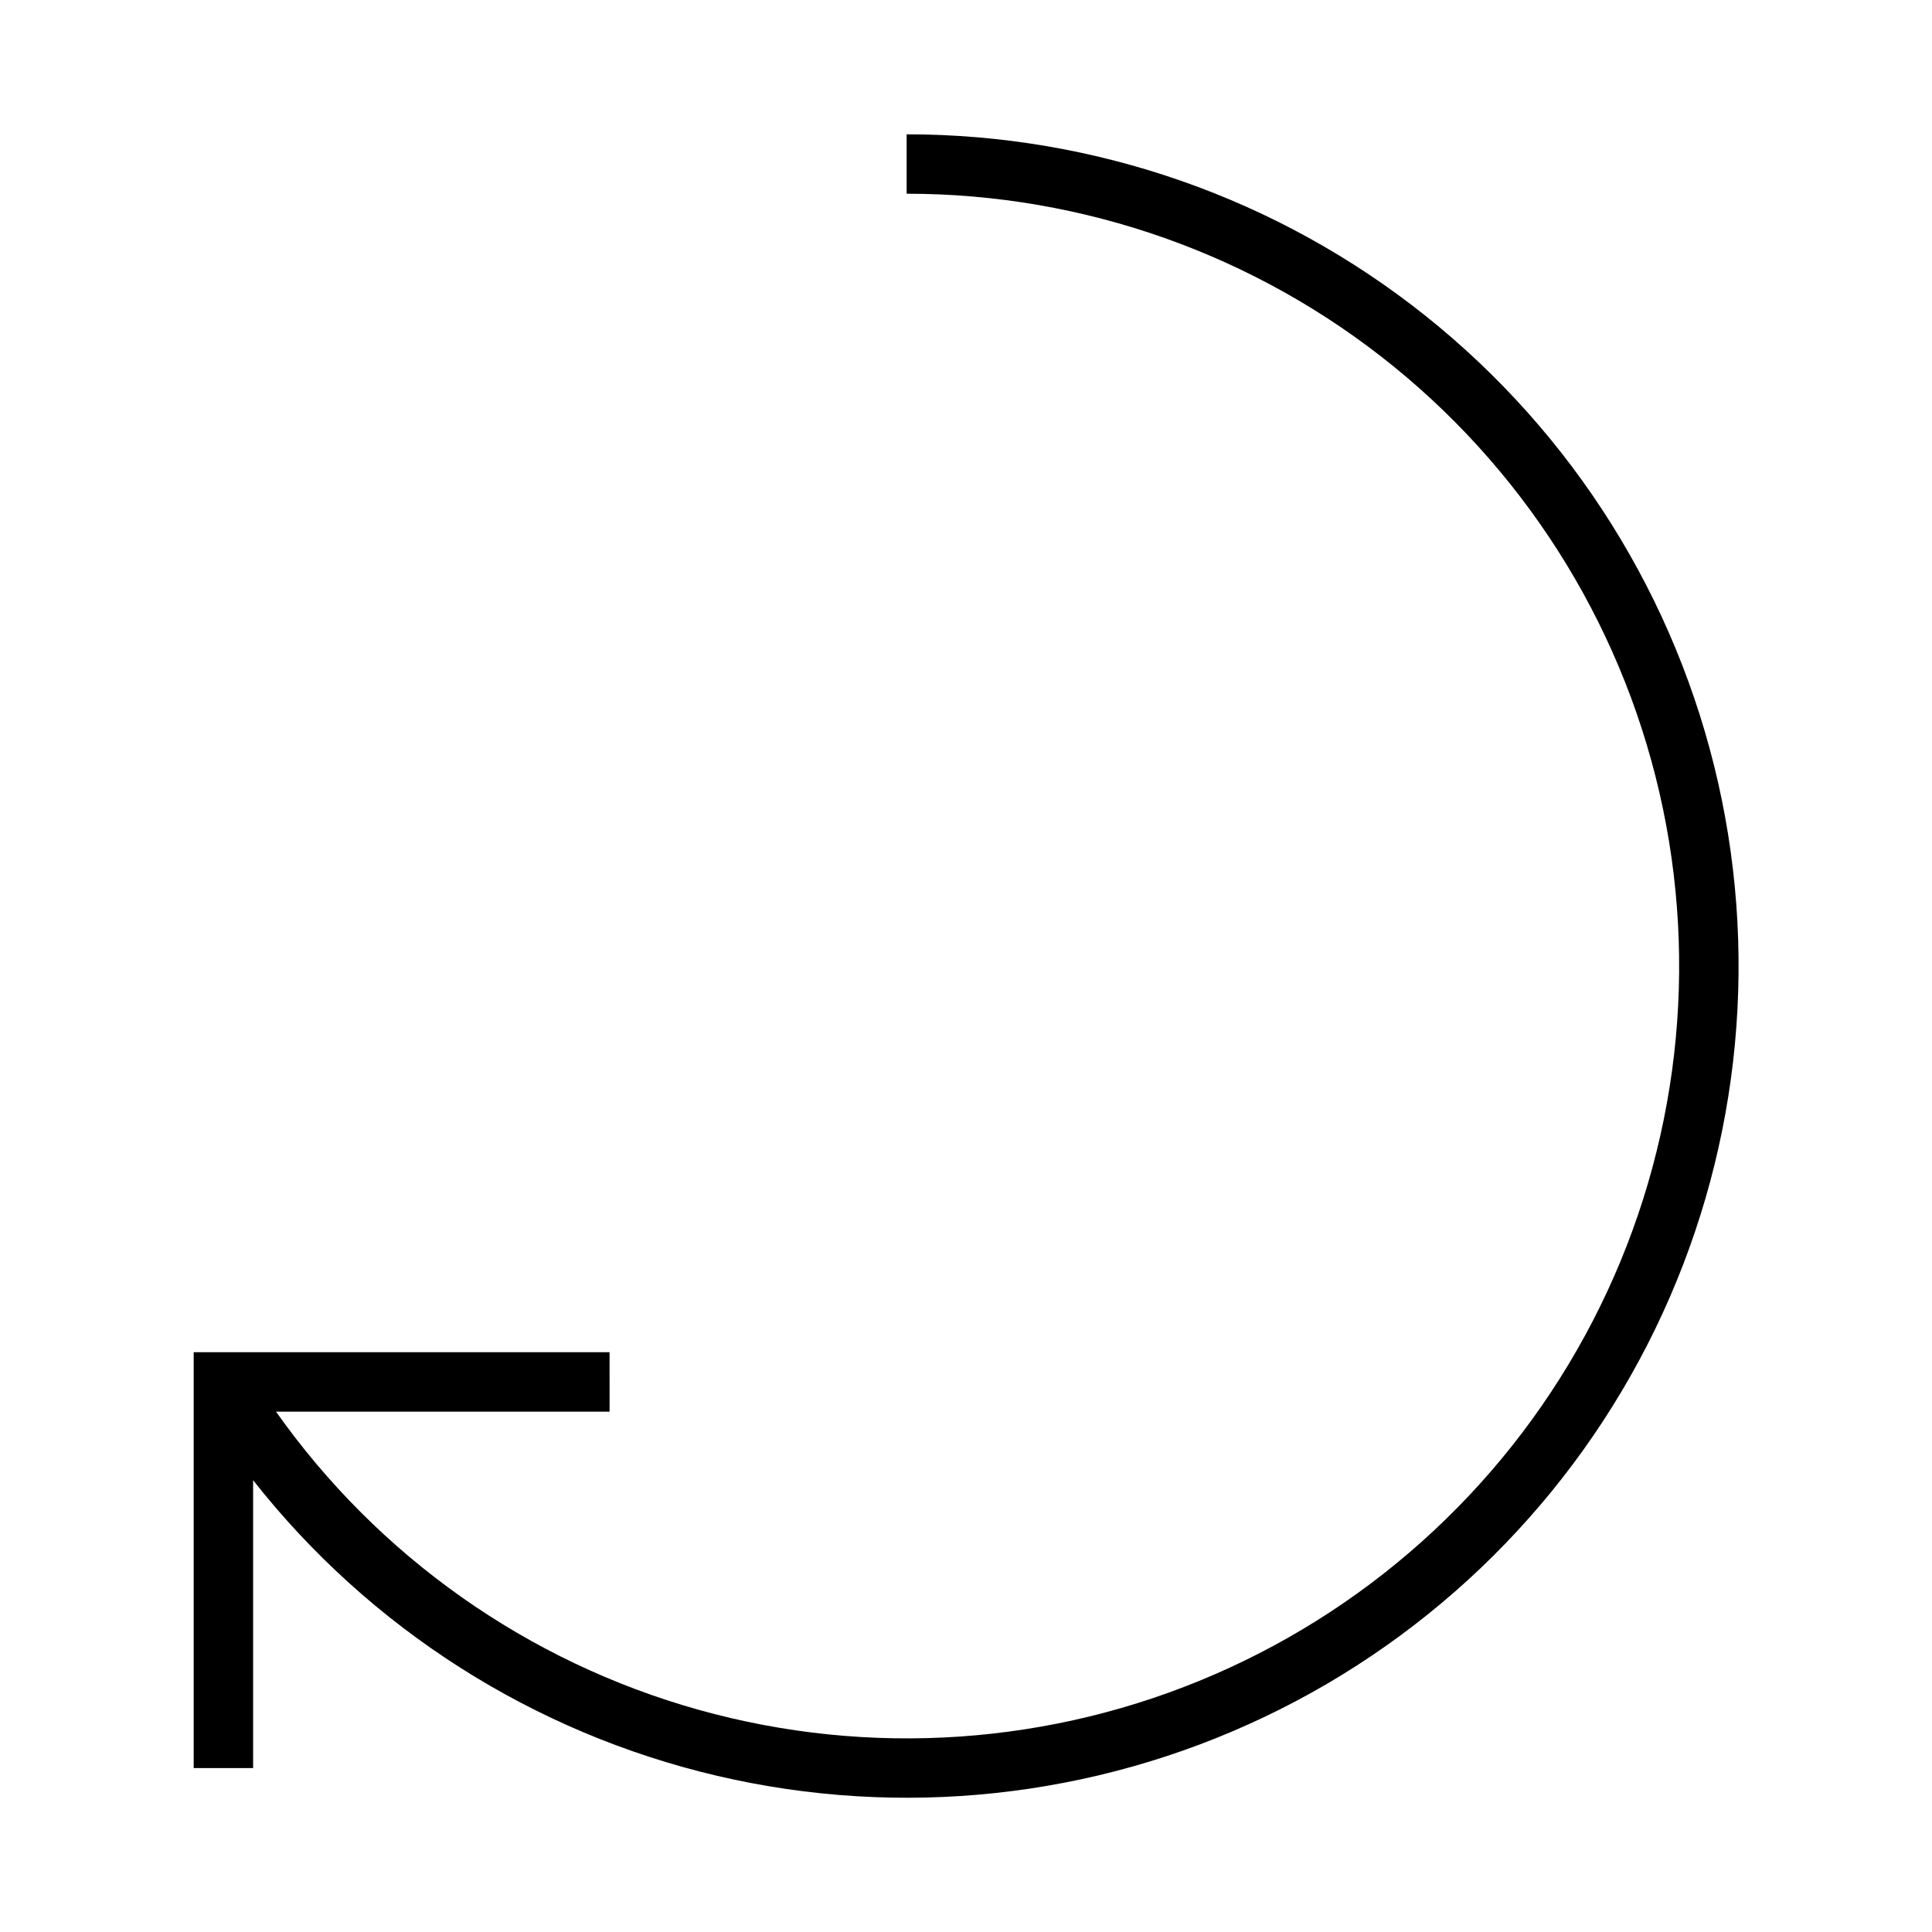
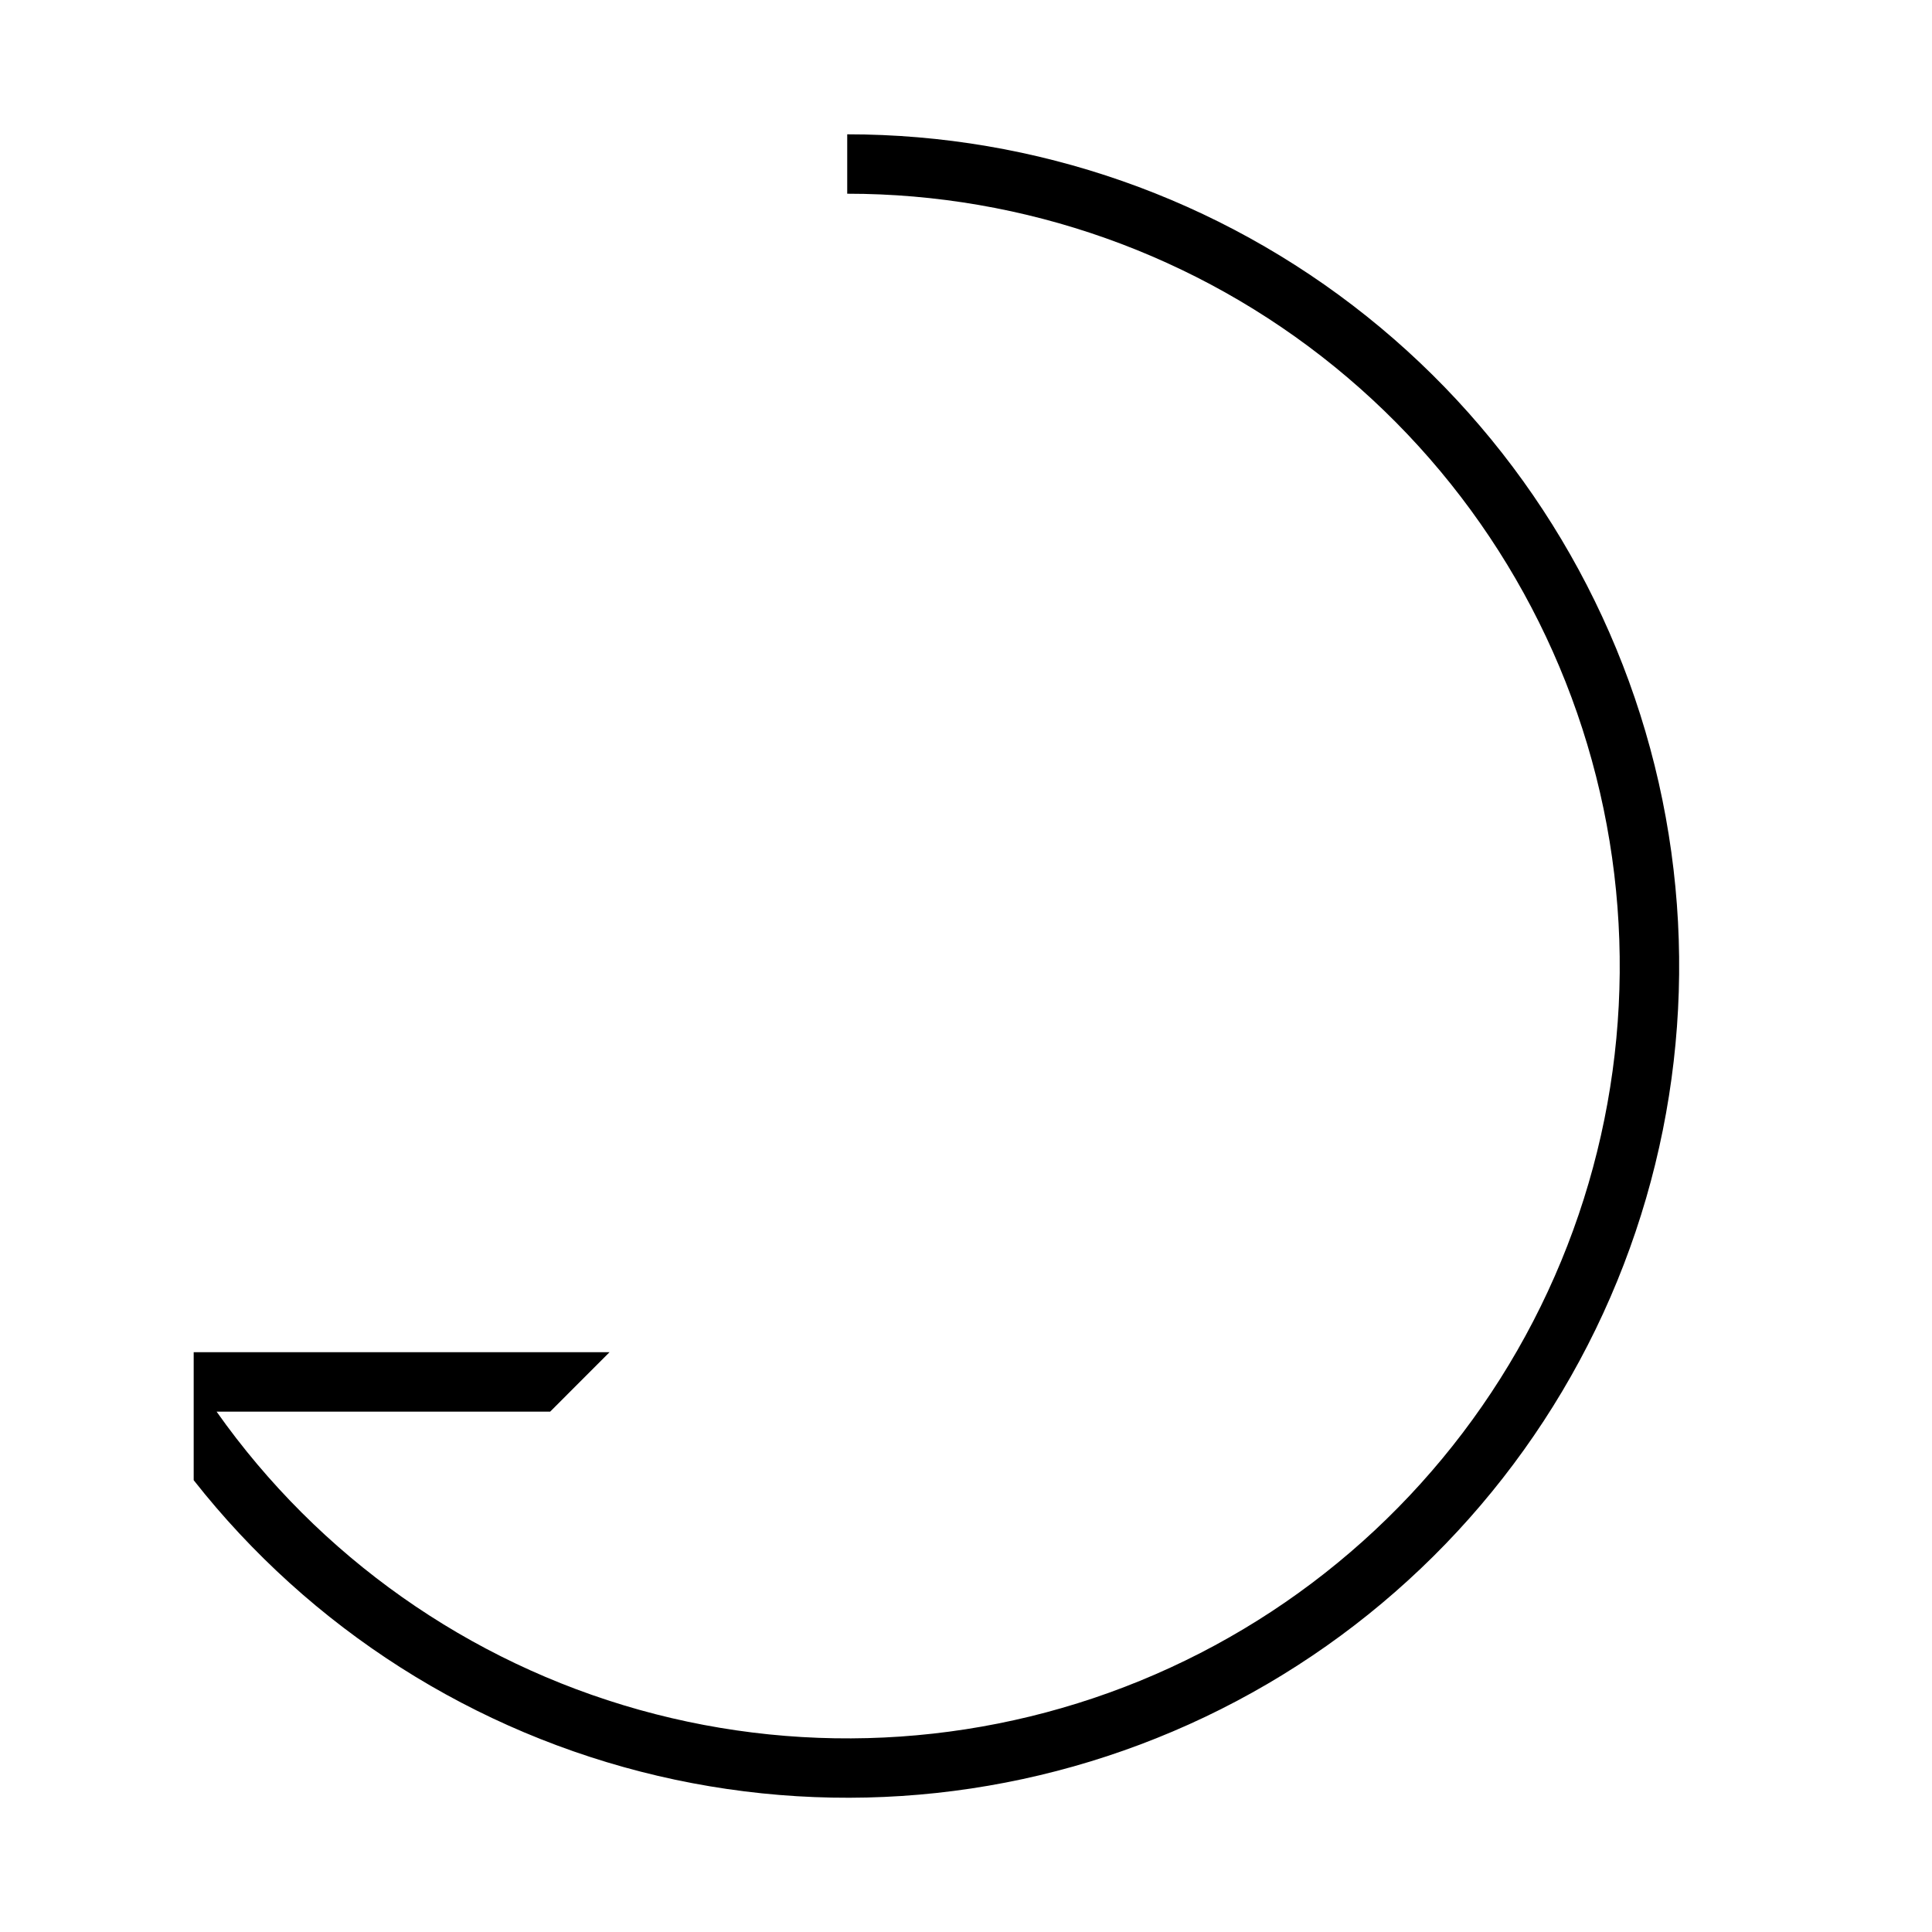
<svg xmlns="http://www.w3.org/2000/svg" fill="#000000" width="800px" height="800px" version="1.1" viewBox="144 144 512 512">
-   <path d="m305.54 502.34h-110.21v110.21h15.746v-76.281c30.926 39.32 74.301 66.949 123.01 78.352 48.707 11.402 99.84 5.898 145-15.609 45.164-21.504 81.668-57.734 103.52-102.73 21.852-45 27.742-96.09 16.711-144.88-11.031-48.789-38.328-92.379-77.41-123.6-39.082-31.223-87.621-48.223-137.64-48.207v15.742c47.051-0.012 92.672 16.188 129.18 45.871 36.504 29.688 61.668 71.043 71.254 117.11 9.586 46.066 3.008 94.027-18.629 135.81-21.633 41.785-57.004 74.836-100.16 93.594s-91.445 22.074-136.76 9.395c-45.309-12.68-84.867-40.586-112.01-79.02h88.402z" />
+   <path d="m305.54 502.34h-110.21v110.21v-76.281c30.926 39.32 74.301 66.949 123.01 78.352 48.707 11.402 99.84 5.898 145-15.609 45.164-21.504 81.668-57.734 103.52-102.73 21.852-45 27.742-96.09 16.711-144.88-11.031-48.789-38.328-92.379-77.41-123.6-39.082-31.223-87.621-48.223-137.64-48.207v15.742c47.051-0.012 92.672 16.188 129.18 45.871 36.504 29.688 61.668 71.043 71.254 117.11 9.586 46.066 3.008 94.027-18.629 135.81-21.633 41.785-57.004 74.836-100.16 93.594s-91.445 22.074-136.76 9.395c-45.309-12.68-84.867-40.586-112.01-79.02h88.402z" />
</svg>